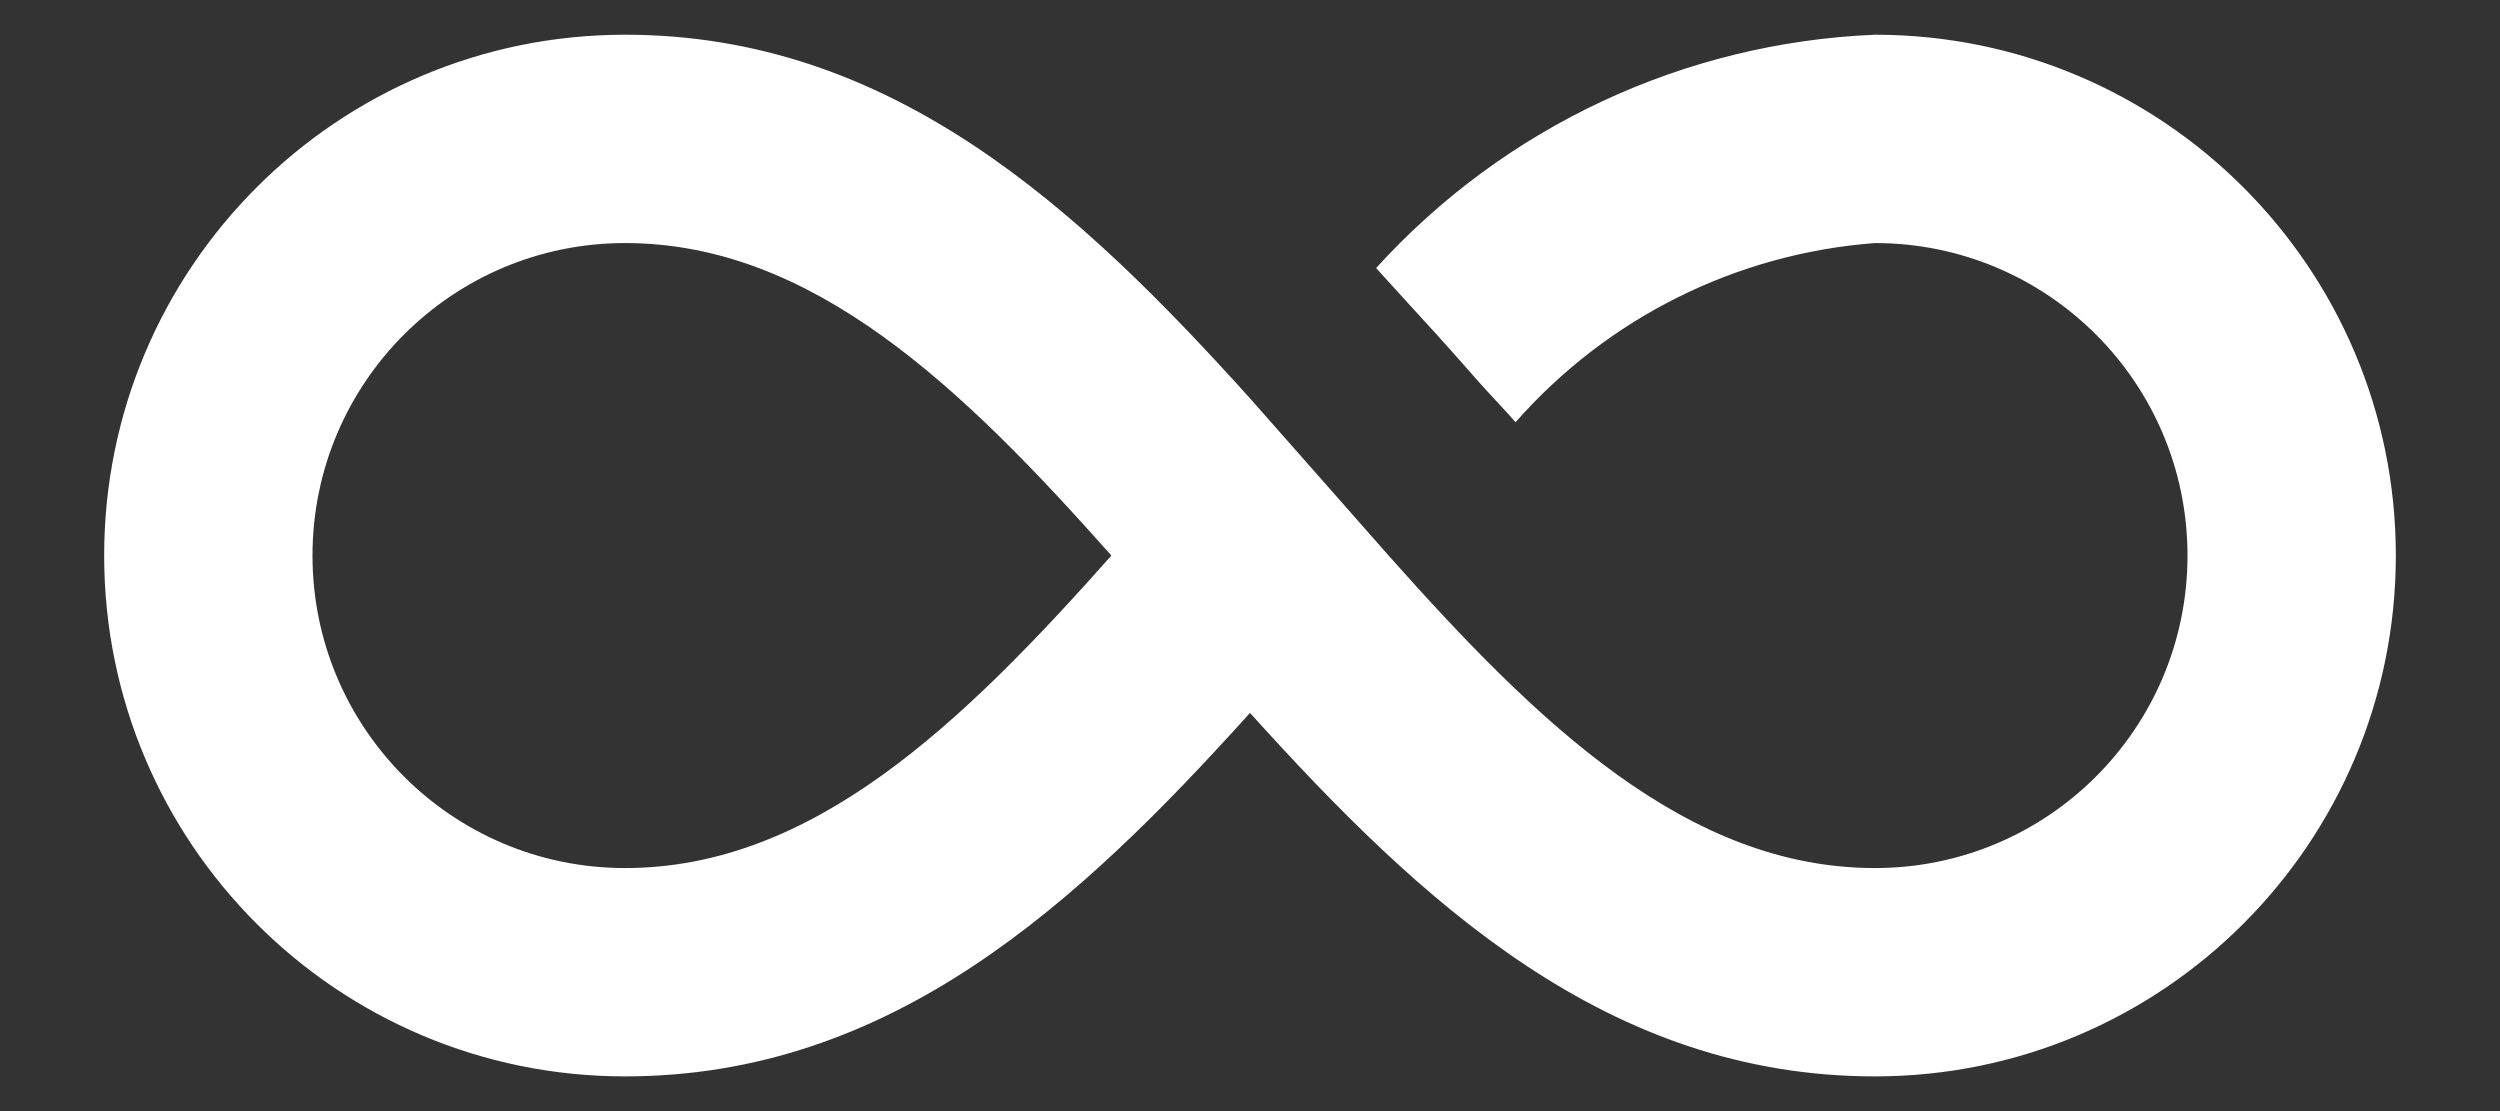
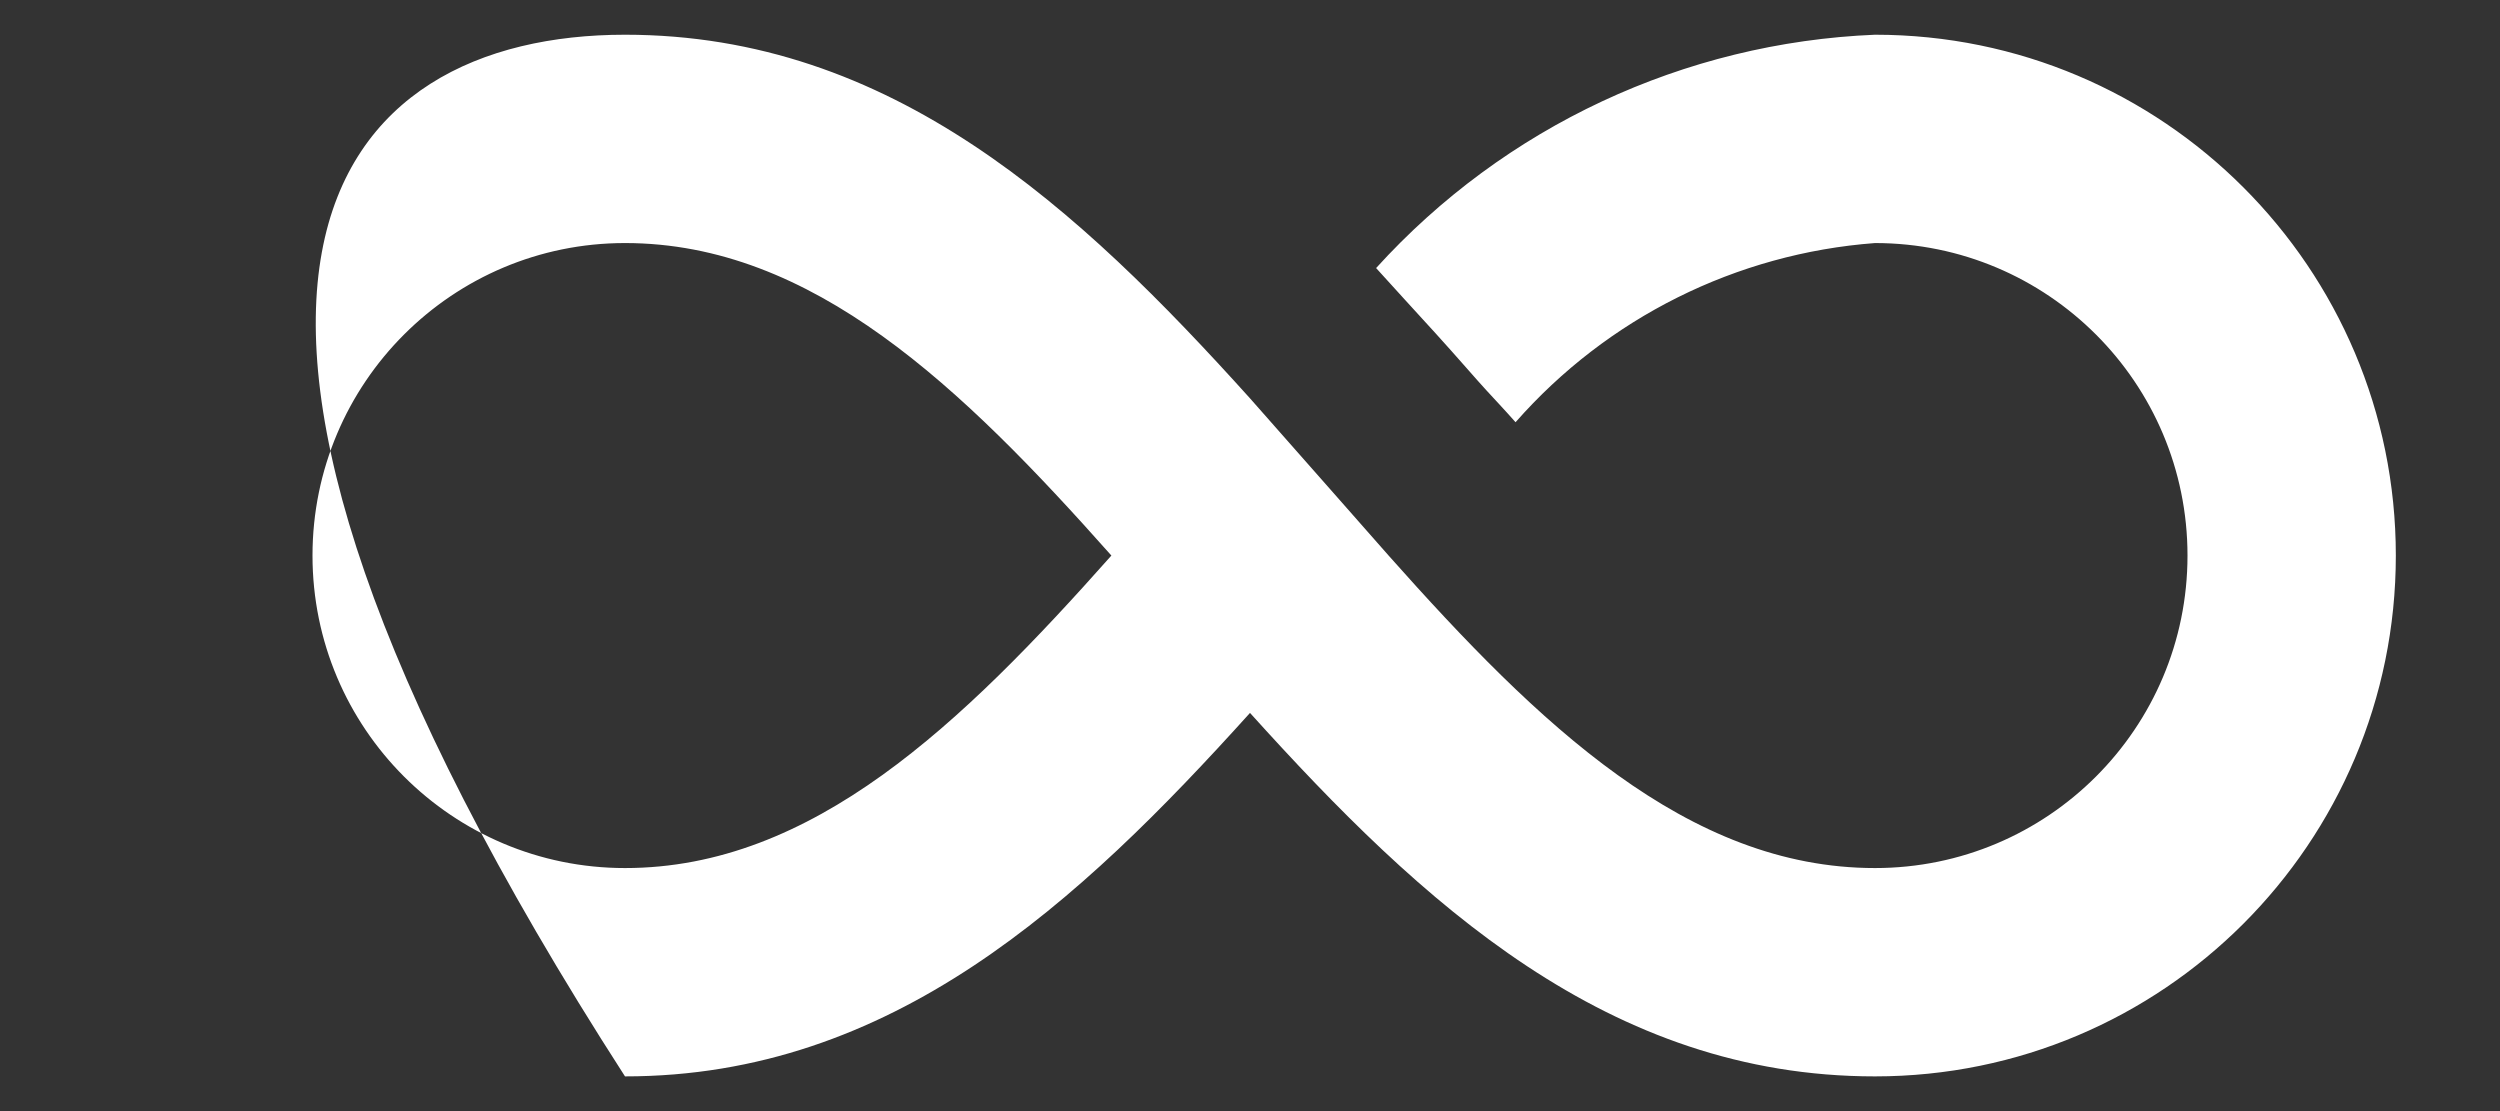
<svg xmlns="http://www.w3.org/2000/svg" width="18" height="8" viewBox="0 0 18 8" fill="none">
  <rect x="0" y="0" width="18" height="8" fill="#333333" stroke="none" />
-   <path fill-rule="evenodd" clip-rule="evenodd" d="M9.908 1.93C10.832 0.912 12.126 0.307 13.5 0.25C15.571 0.25 17.25 1.929 17.25 4C17.25 6.071 15.571 7.75 13.5 7.75C11.58 7.75 10.238 6.505 9 5.133C7.763 6.505 6.42 7.75 4.5 7.75C2.429 7.75 0.75 6.071 0.75 4C0.75 1.929 2.429 0.25 4.5 0.25C6.42 0.25 7.763 1.495 9 2.868L9.562 3.505L9.998 4C11.078 5.215 12.15 6.25 13.5 6.25C14.743 6.25 15.75 5.243 15.75 4C15.75 2.757 14.743 1.75 13.5 1.75C12.502 1.825 11.573 2.288 10.912 3.04C10.865 2.987 10.832 2.951 10.796 2.912C10.741 2.853 10.68 2.788 10.553 2.643C10.41 2.48 10.265 2.321 10.118 2.161C10.048 2.084 9.978 2.008 9.908 1.93ZM2.25 4C2.25 5.243 3.257 6.25 4.5 6.25C5.85 6.25 6.923 5.215 8.002 4C6.923 2.785 5.85 1.75 4.5 1.75C3.257 1.75 2.25 2.757 2.25 4Z" fill="white" />
+   <path fill-rule="evenodd" clip-rule="evenodd" d="M9.908 1.93C10.832 0.912 12.126 0.307 13.5 0.25C15.571 0.25 17.25 1.929 17.25 4C17.25 6.071 15.571 7.75 13.5 7.75C11.58 7.75 10.238 6.505 9 5.133C7.763 6.505 6.42 7.75 4.5 7.75C0.75 1.929 2.429 0.25 4.5 0.25C6.42 0.25 7.763 1.495 9 2.868L9.562 3.505L9.998 4C11.078 5.215 12.15 6.25 13.5 6.25C14.743 6.25 15.75 5.243 15.75 4C15.75 2.757 14.743 1.75 13.5 1.75C12.502 1.825 11.573 2.288 10.912 3.04C10.865 2.987 10.832 2.951 10.796 2.912C10.741 2.853 10.68 2.788 10.553 2.643C10.41 2.48 10.265 2.321 10.118 2.161C10.048 2.084 9.978 2.008 9.908 1.93ZM2.25 4C2.25 5.243 3.257 6.25 4.5 6.25C5.85 6.25 6.923 5.215 8.002 4C6.923 2.785 5.85 1.75 4.5 1.75C3.257 1.75 2.25 2.757 2.25 4Z" fill="white" />
</svg>